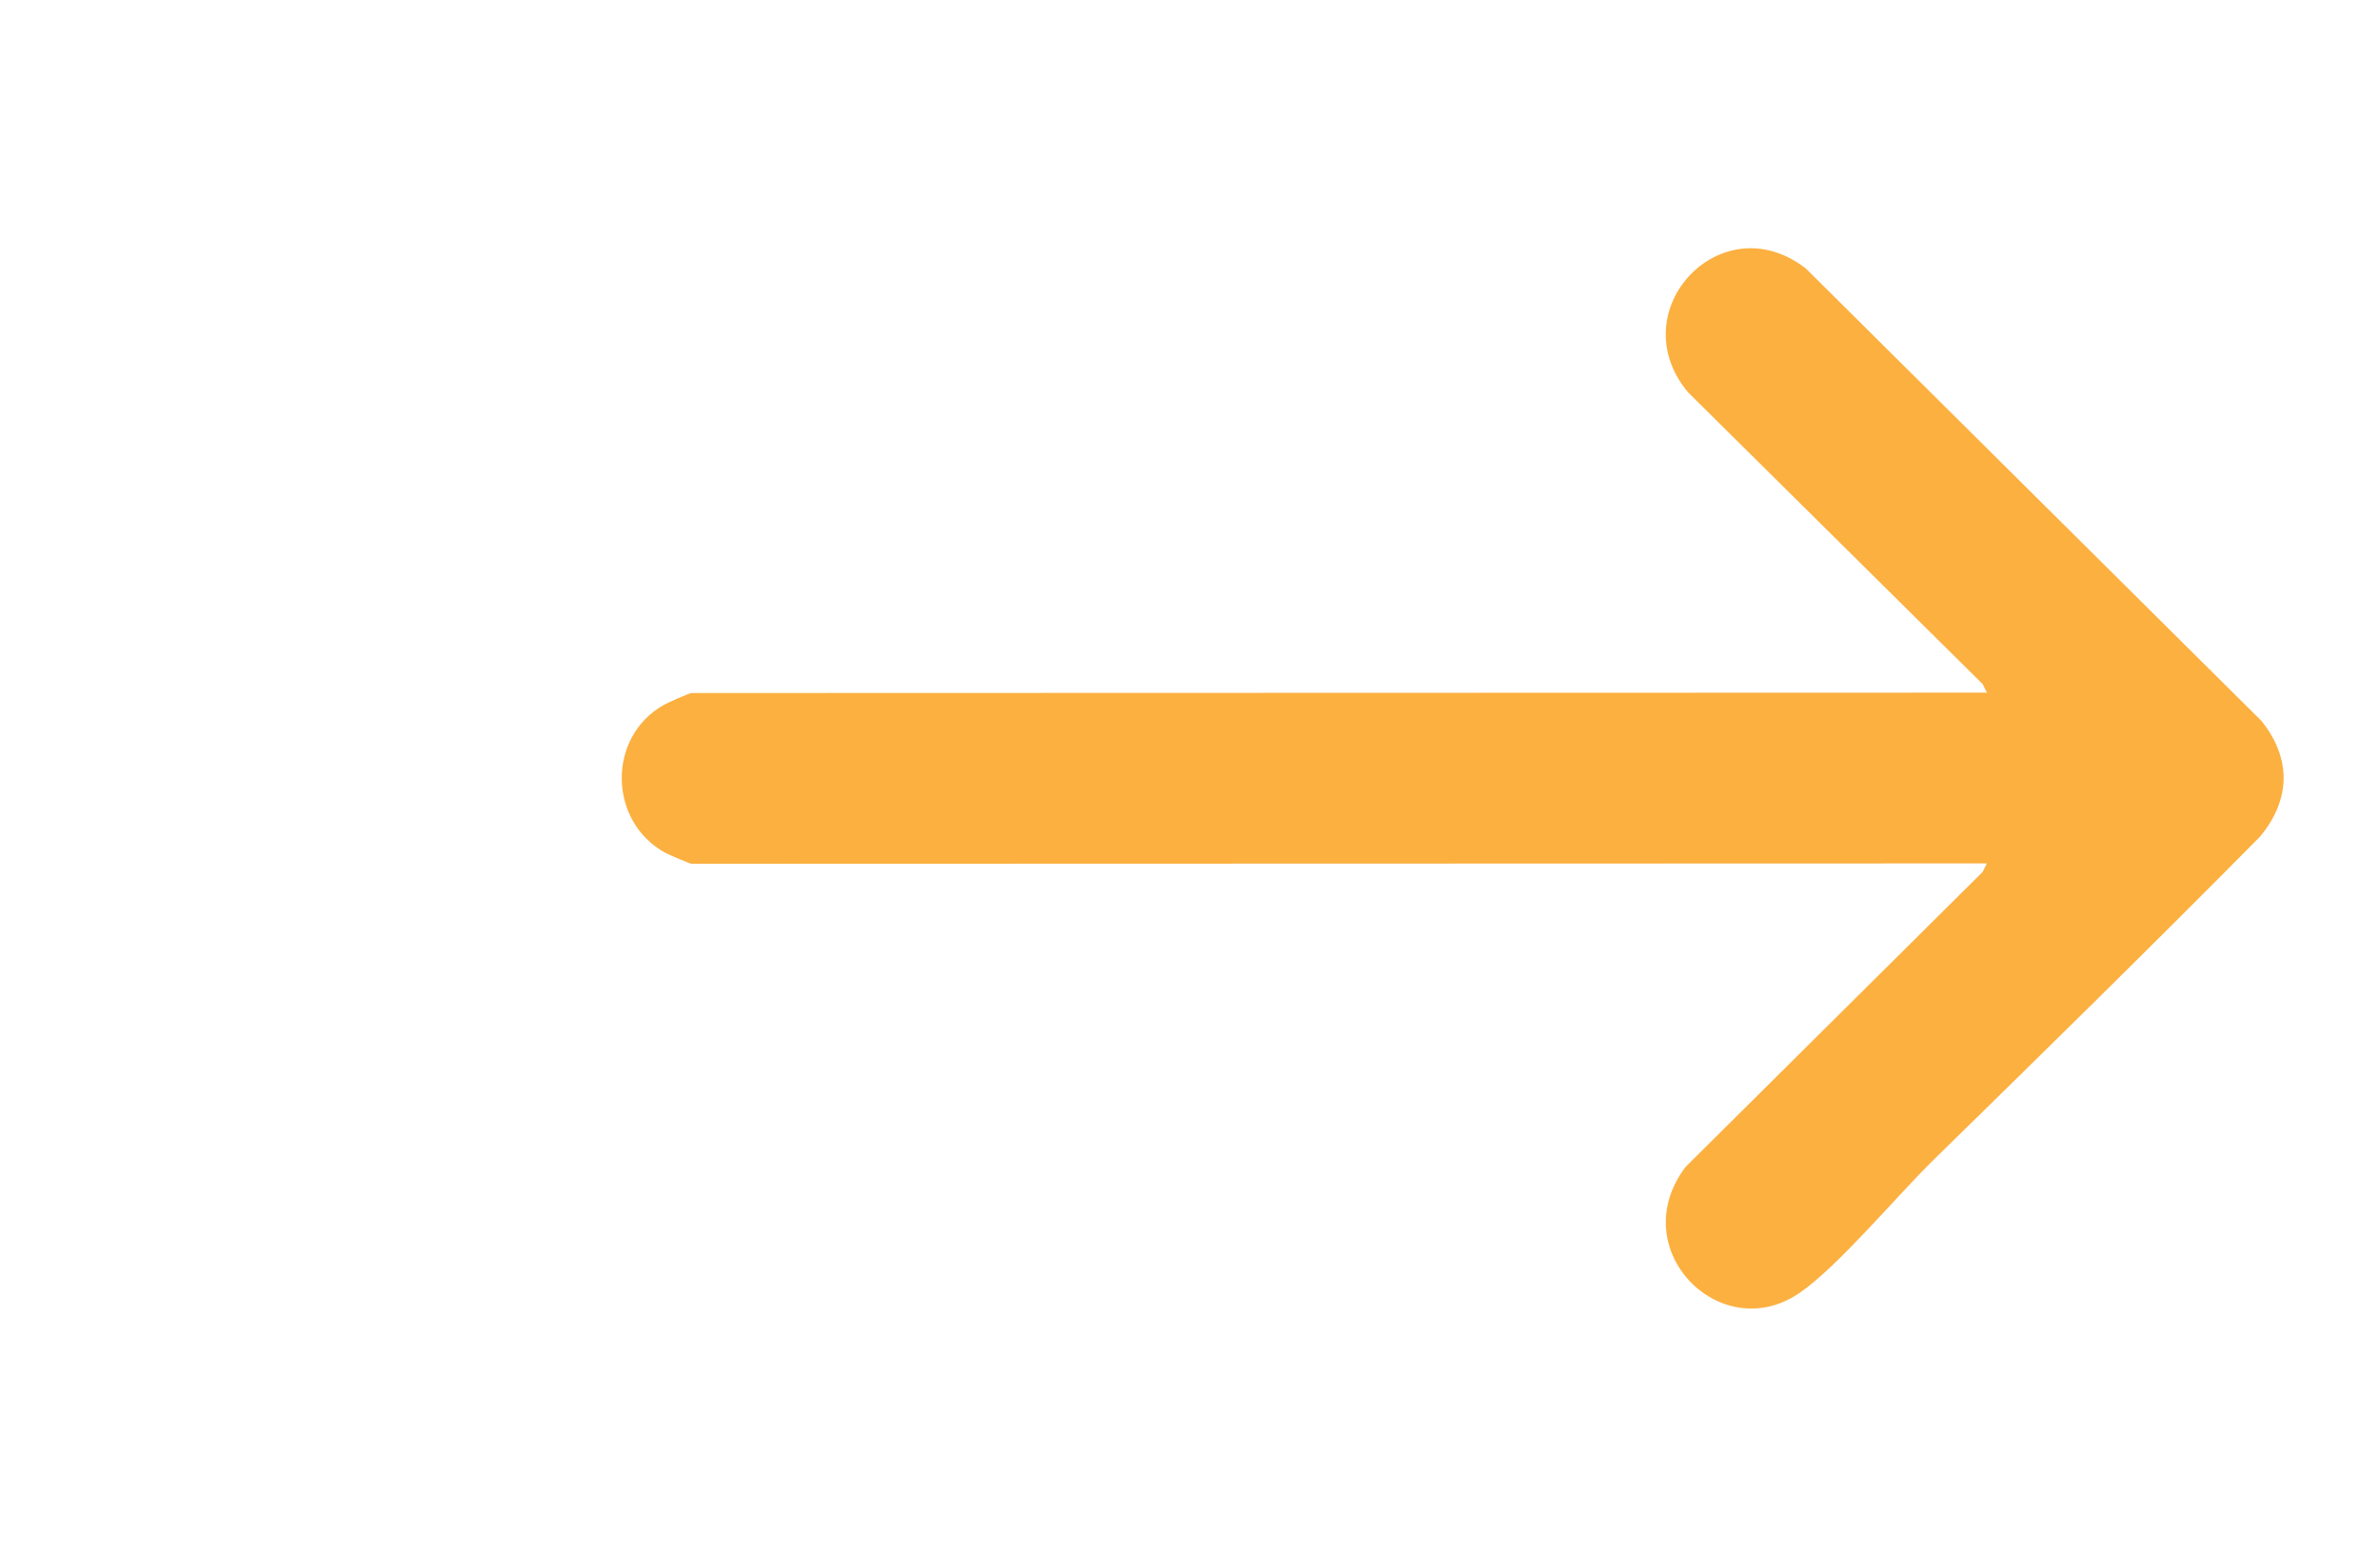
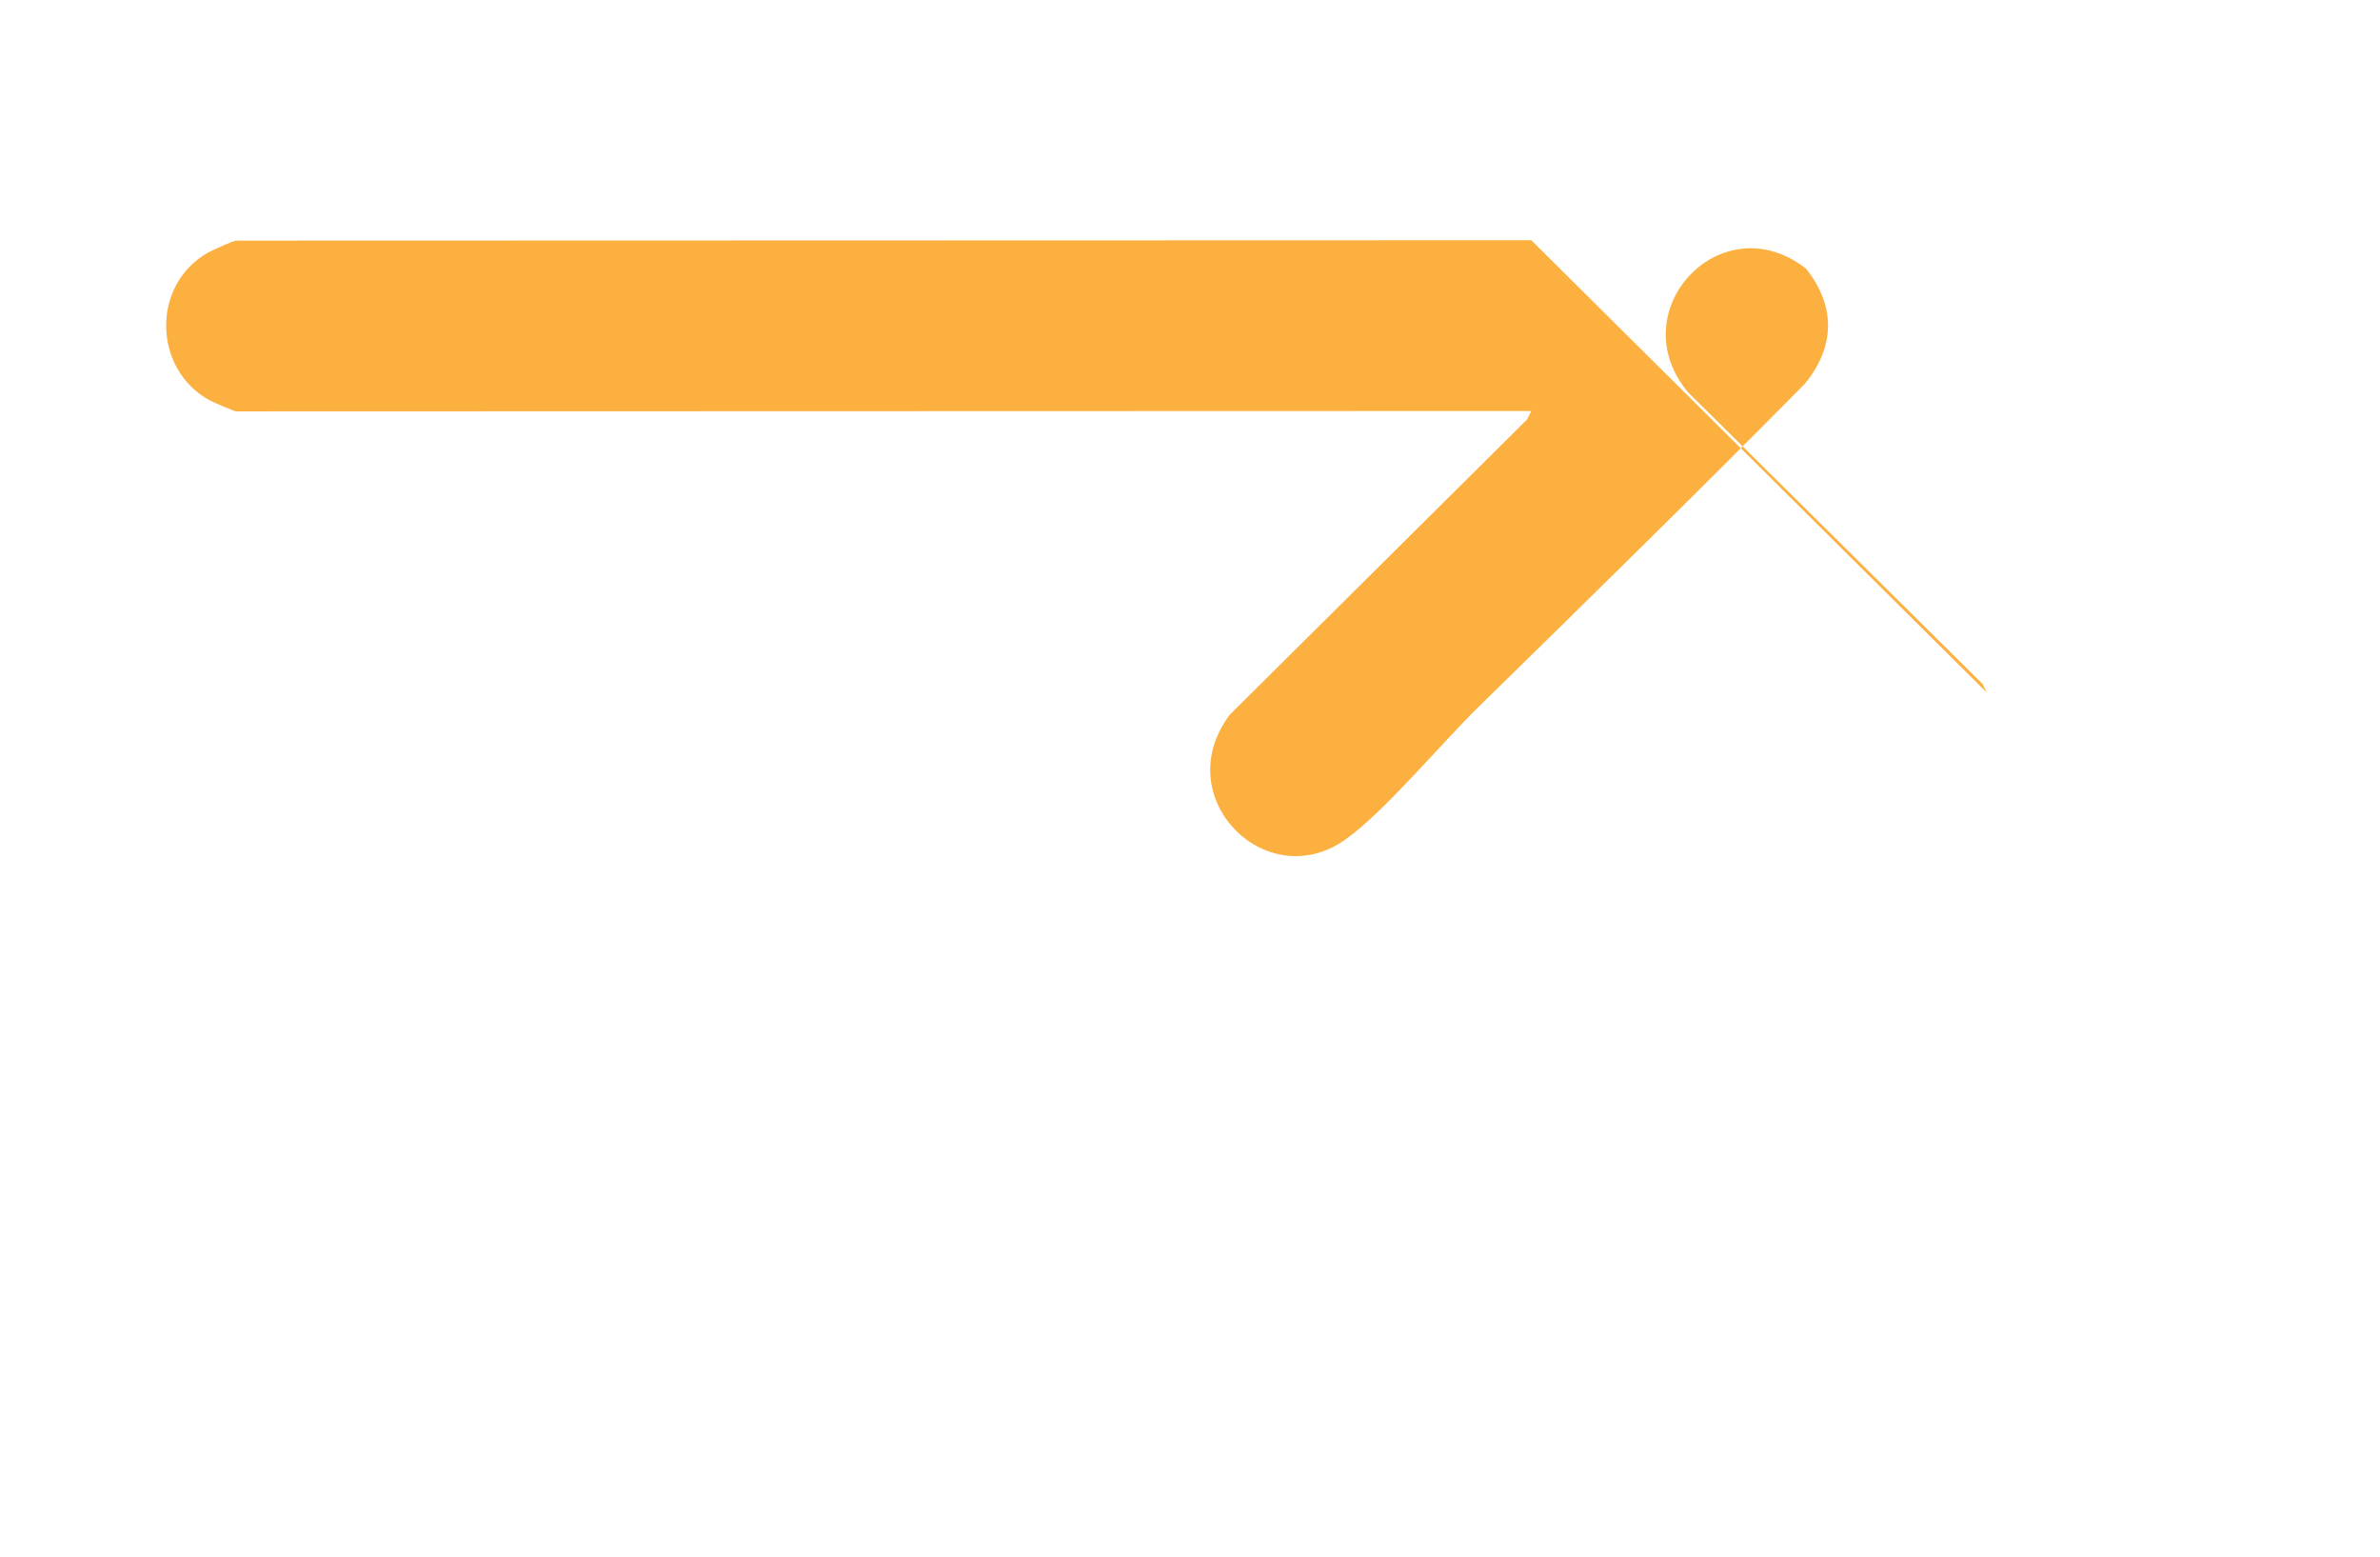
<svg xmlns="http://www.w3.org/2000/svg" id="Layer_2" version="1.1" viewBox="0 0 626.25 409.5">
  <defs>
    <style>
      .st0 {
        fill: #fcb040;
      }
    </style>
  </defs>
-   <path class="st0" d="M522.81,182.19l-1.12-2.25-77.52-76.75c-17.88-21.4,8.81-49.88,31.05-32.52l119.88,119.01c7.89,9.88,7.66,20.62-.37,30.35-28.3,28.61-57.08,56.83-85.81,84.93-9.71,9.5-25.16,28.06-35.31,35.08-20.83,14.42-46.45-11.46-30.08-33.09l78.15-77.58,1.12-2.25-340.8.1c-.43,0-5.97-2.37-6.88-2.86-15.08-8.18-15.48-30.47-.47-38.92,1.05-.59,6.72-3.14,7.35-3.14l340.81-.1h0Z" />
+   <path class="st0" d="M522.81,182.19l-1.12-2.25-77.52-76.75c-17.88-21.4,8.81-49.88,31.05-32.52c7.89,9.88,7.66,20.62-.37,30.35-28.3,28.61-57.08,56.83-85.81,84.93-9.71,9.5-25.16,28.06-35.31,35.08-20.83,14.42-46.45-11.46-30.08-33.09l78.15-77.58,1.12-2.25-340.8.1c-.43,0-5.97-2.37-6.88-2.86-15.08-8.18-15.48-30.47-.47-38.92,1.05-.59,6.72-3.14,7.35-3.14l340.81-.1h0Z" />
</svg>